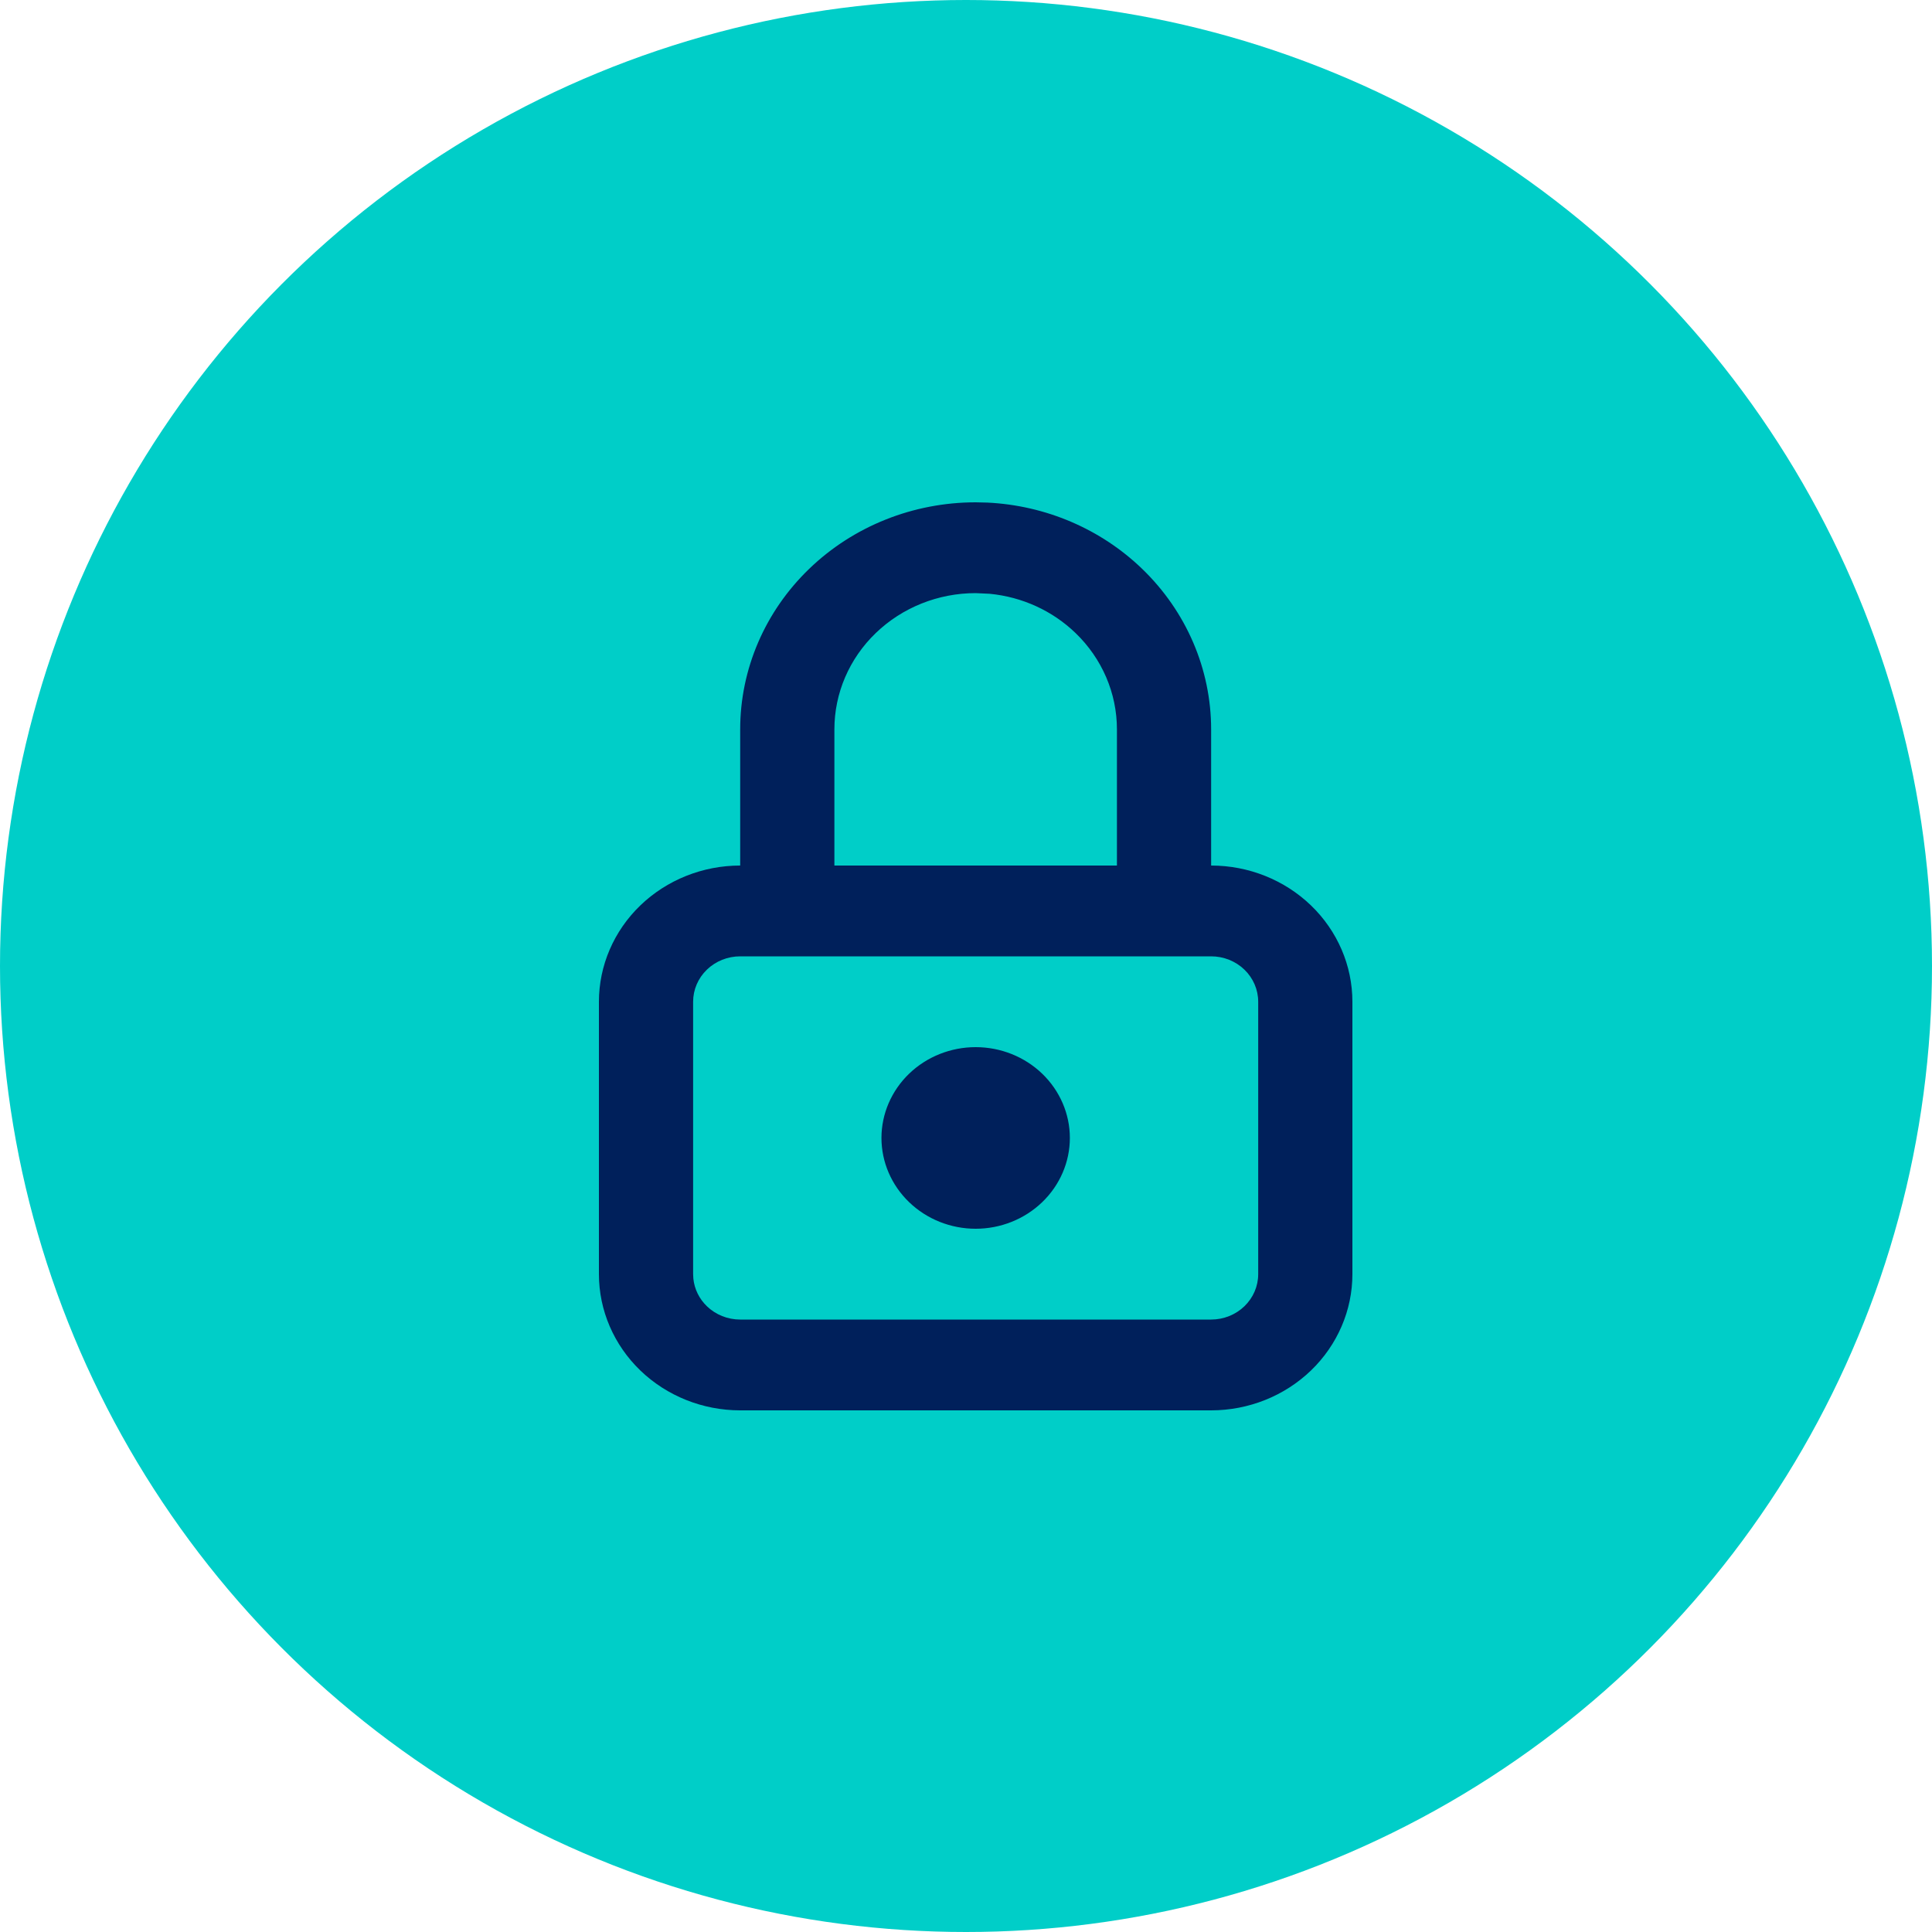
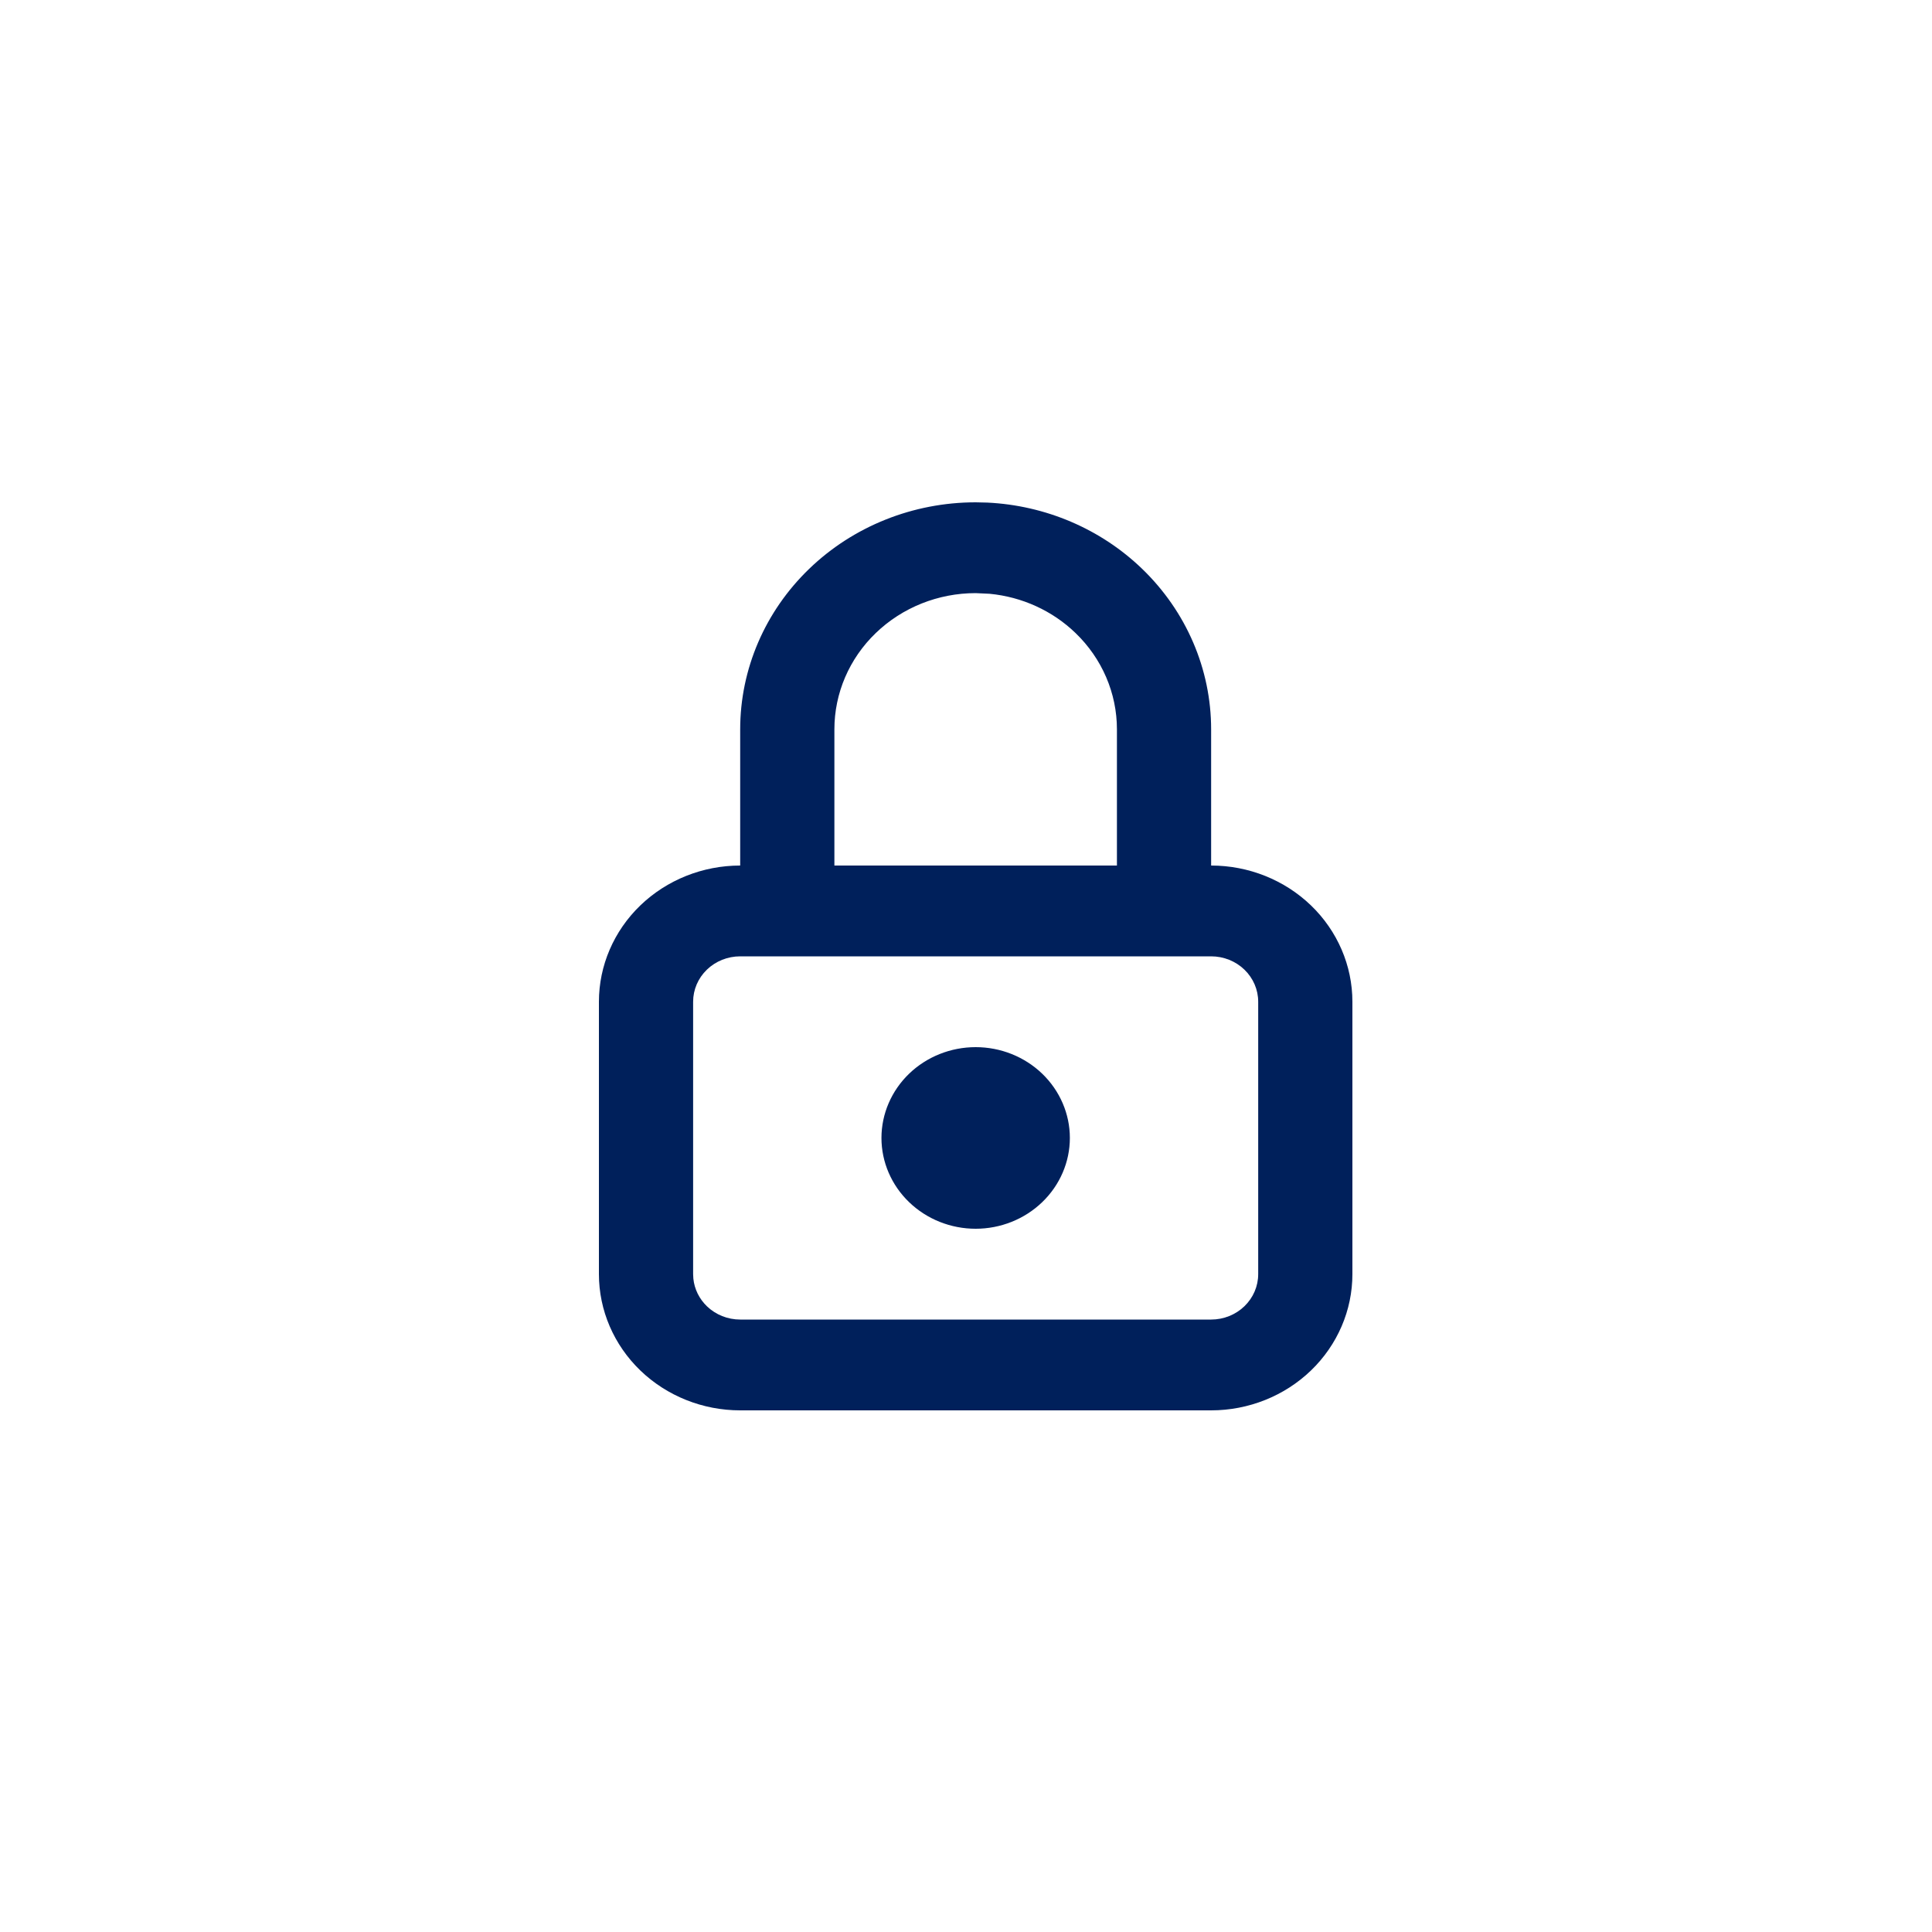
<svg xmlns="http://www.w3.org/2000/svg" width="50" height="50" viewBox="0 0 50 50" fill="none">
-   <circle cx="25" cy="25" r="25" fill="#00CEC8" />
  <path d="M32.562 25.925C32.562 25.613 32.434 25.315 32.205 25.094C31.977 24.874 31.667 24.75 31.344 24.75H19.156C18.833 24.75 18.523 24.874 18.295 25.094C18.066 25.315 17.938 25.613 17.938 25.925V32.975L17.944 33.091C17.971 33.36 18.095 33.613 18.295 33.806C18.523 34.026 18.833 34.15 19.156 34.15H31.344C31.667 34.15 31.977 34.026 32.205 33.806C32.434 33.585 32.562 33.287 32.562 32.975V25.925ZM22.812 29.45C22.812 28.827 23.07 28.229 23.527 27.788C23.984 27.348 24.604 27.1 25.25 27.1C25.896 27.1 26.516 27.348 26.973 27.788C27.43 28.229 27.688 28.827 27.688 29.45C27.688 30.073 27.43 30.671 26.973 31.111C26.516 31.552 25.896 31.8 25.25 31.8C24.604 31.8 23.984 31.552 23.527 31.111C23.07 30.671 22.812 30.073 22.812 29.45ZM28.906 18.875C28.906 17.94 28.521 17.044 27.835 16.383C27.235 15.804 26.449 15.447 25.612 15.367L25.25 15.35C24.28 15.35 23.351 15.722 22.665 16.383C21.979 17.044 21.594 17.94 21.594 18.875V22.4H28.906V18.875ZM31.344 22.4C32.313 22.4 33.243 22.772 33.929 23.433C34.614 24.094 35 24.99 35 25.925V32.975C35 33.91 34.614 34.806 33.929 35.467C33.243 36.128 32.313 36.5 31.344 36.5H19.156C18.187 36.5 17.257 36.128 16.571 35.467C15.886 34.806 15.5 33.91 15.5 32.975V25.925C15.5 24.99 15.886 24.094 16.571 23.433C17.257 22.772 18.187 22.4 19.156 22.4V18.875C19.156 17.317 19.799 15.823 20.942 14.721C22.084 13.619 23.634 13 25.25 13L25.552 13.007C27.058 13.079 28.487 13.688 29.558 14.721C30.701 15.823 31.344 17.317 31.344 18.875V22.4Z" fill="#00205B" />
</svg>